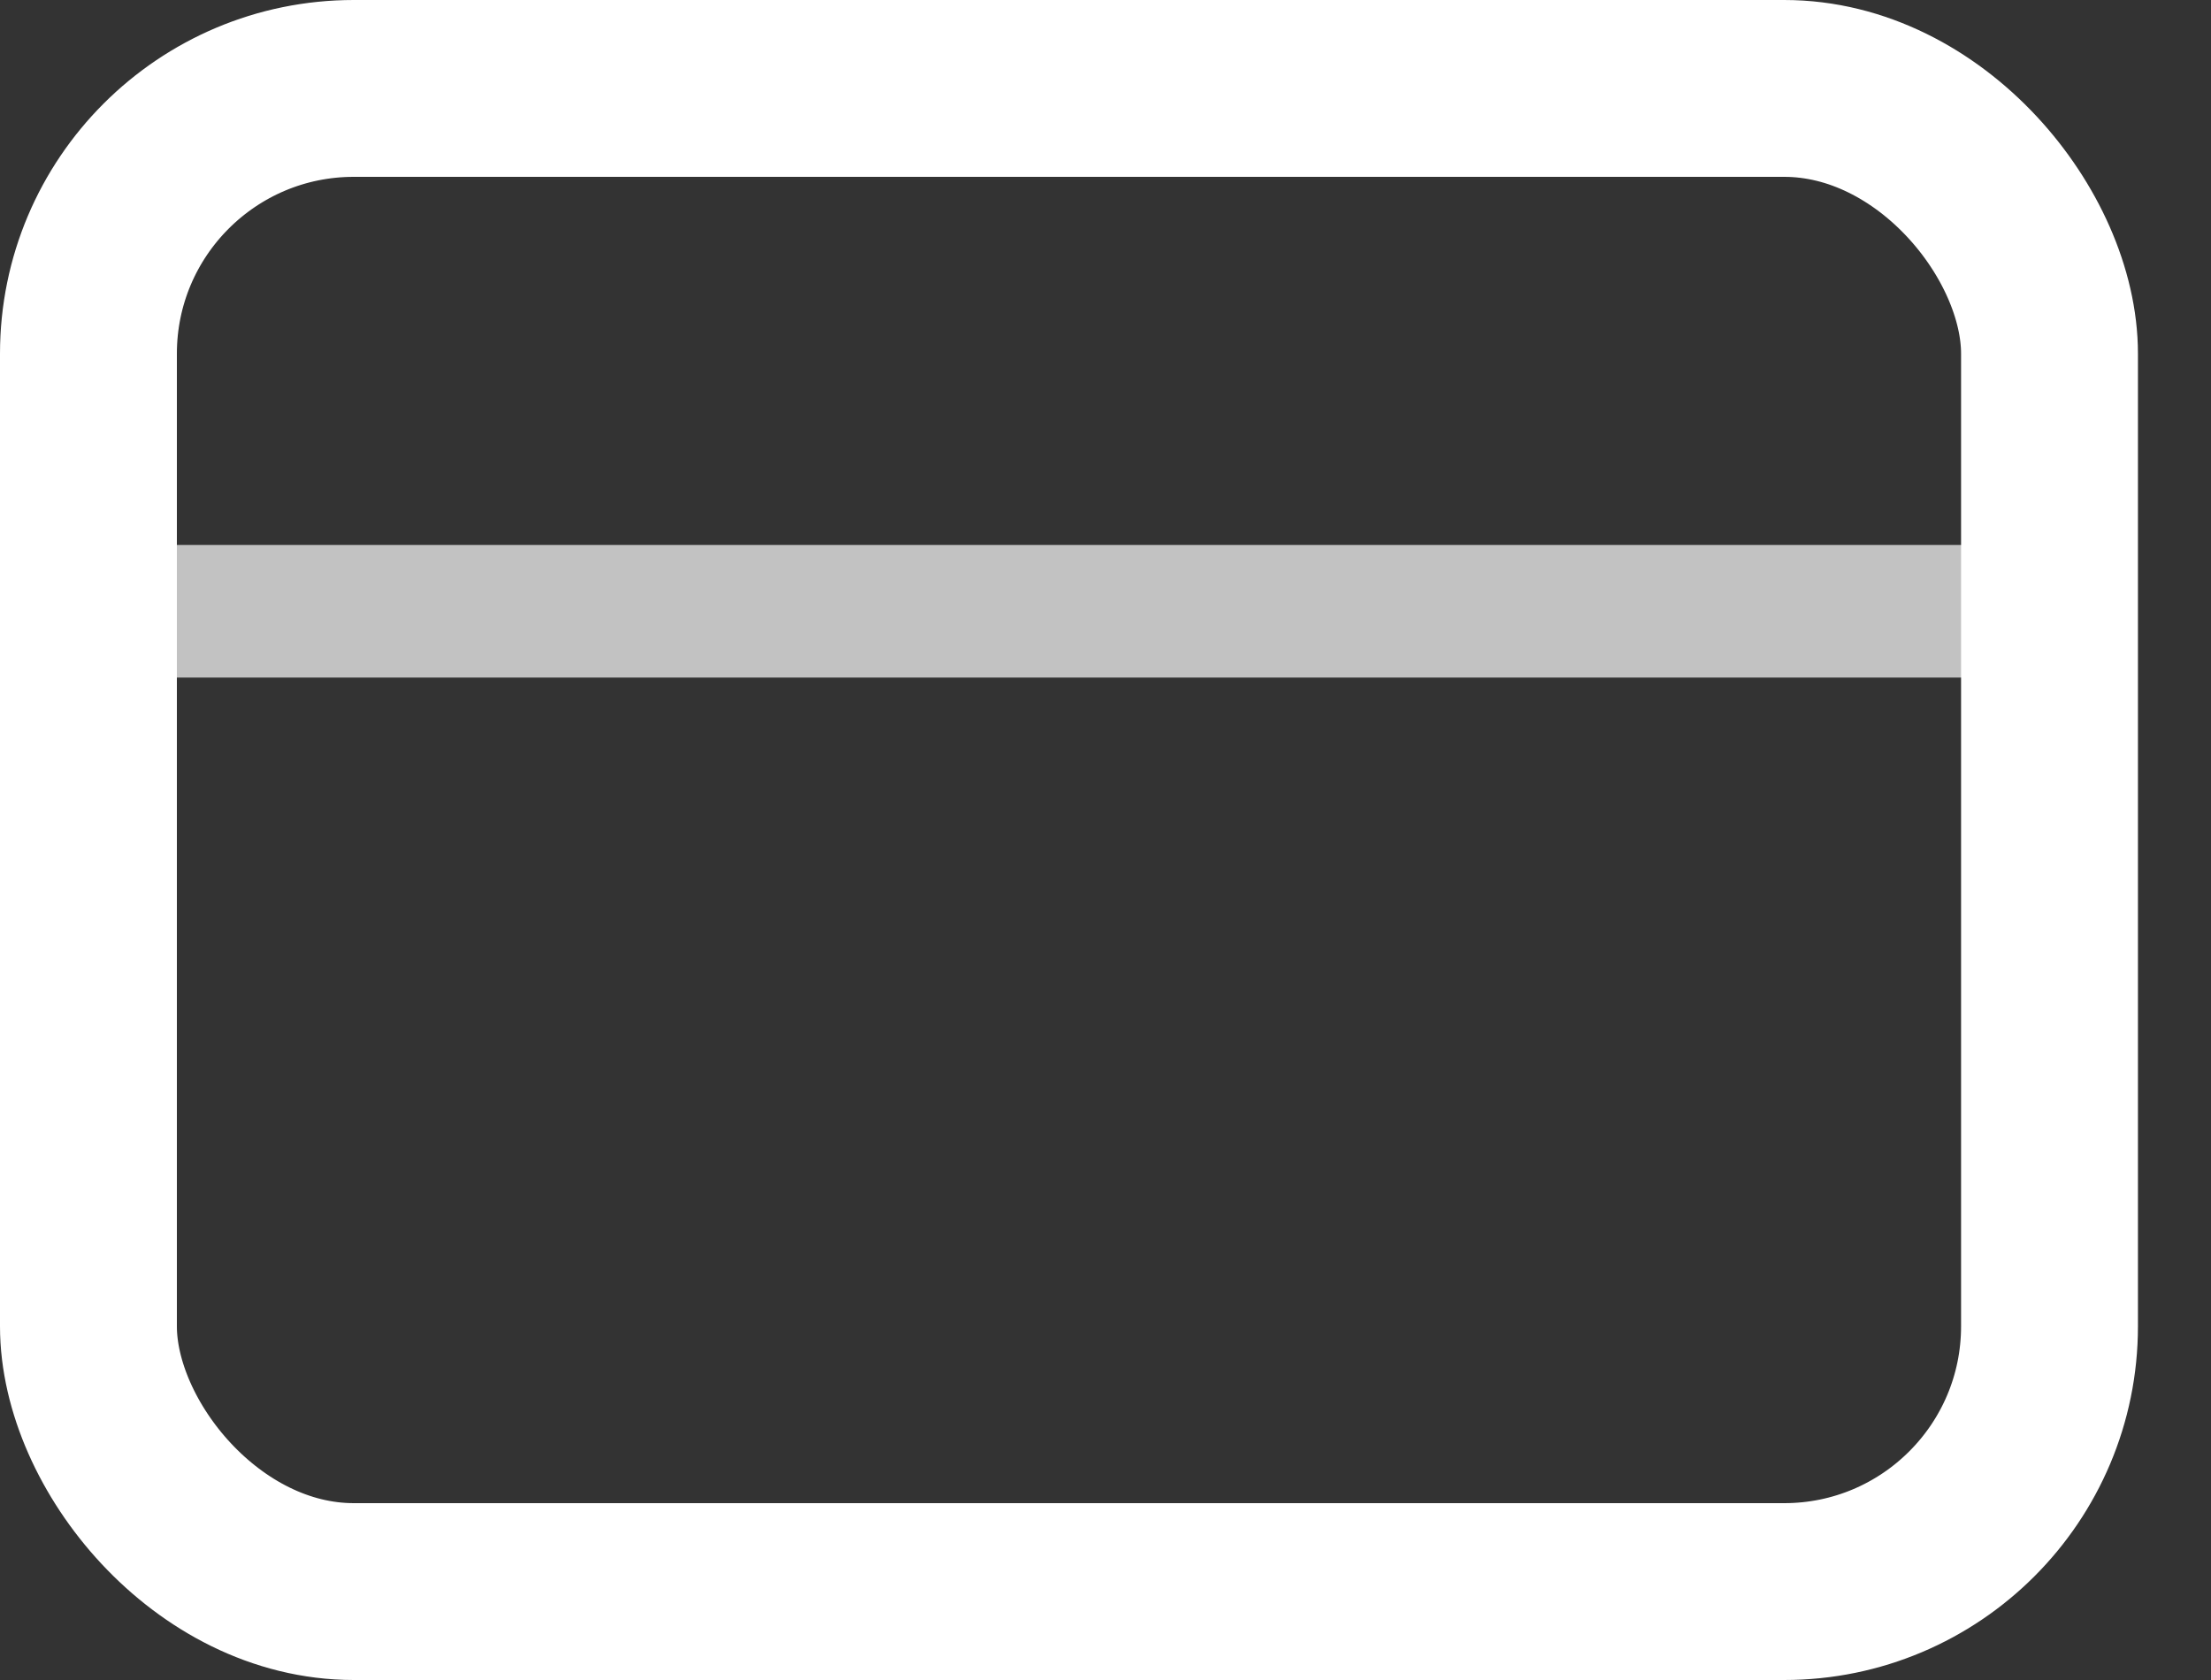
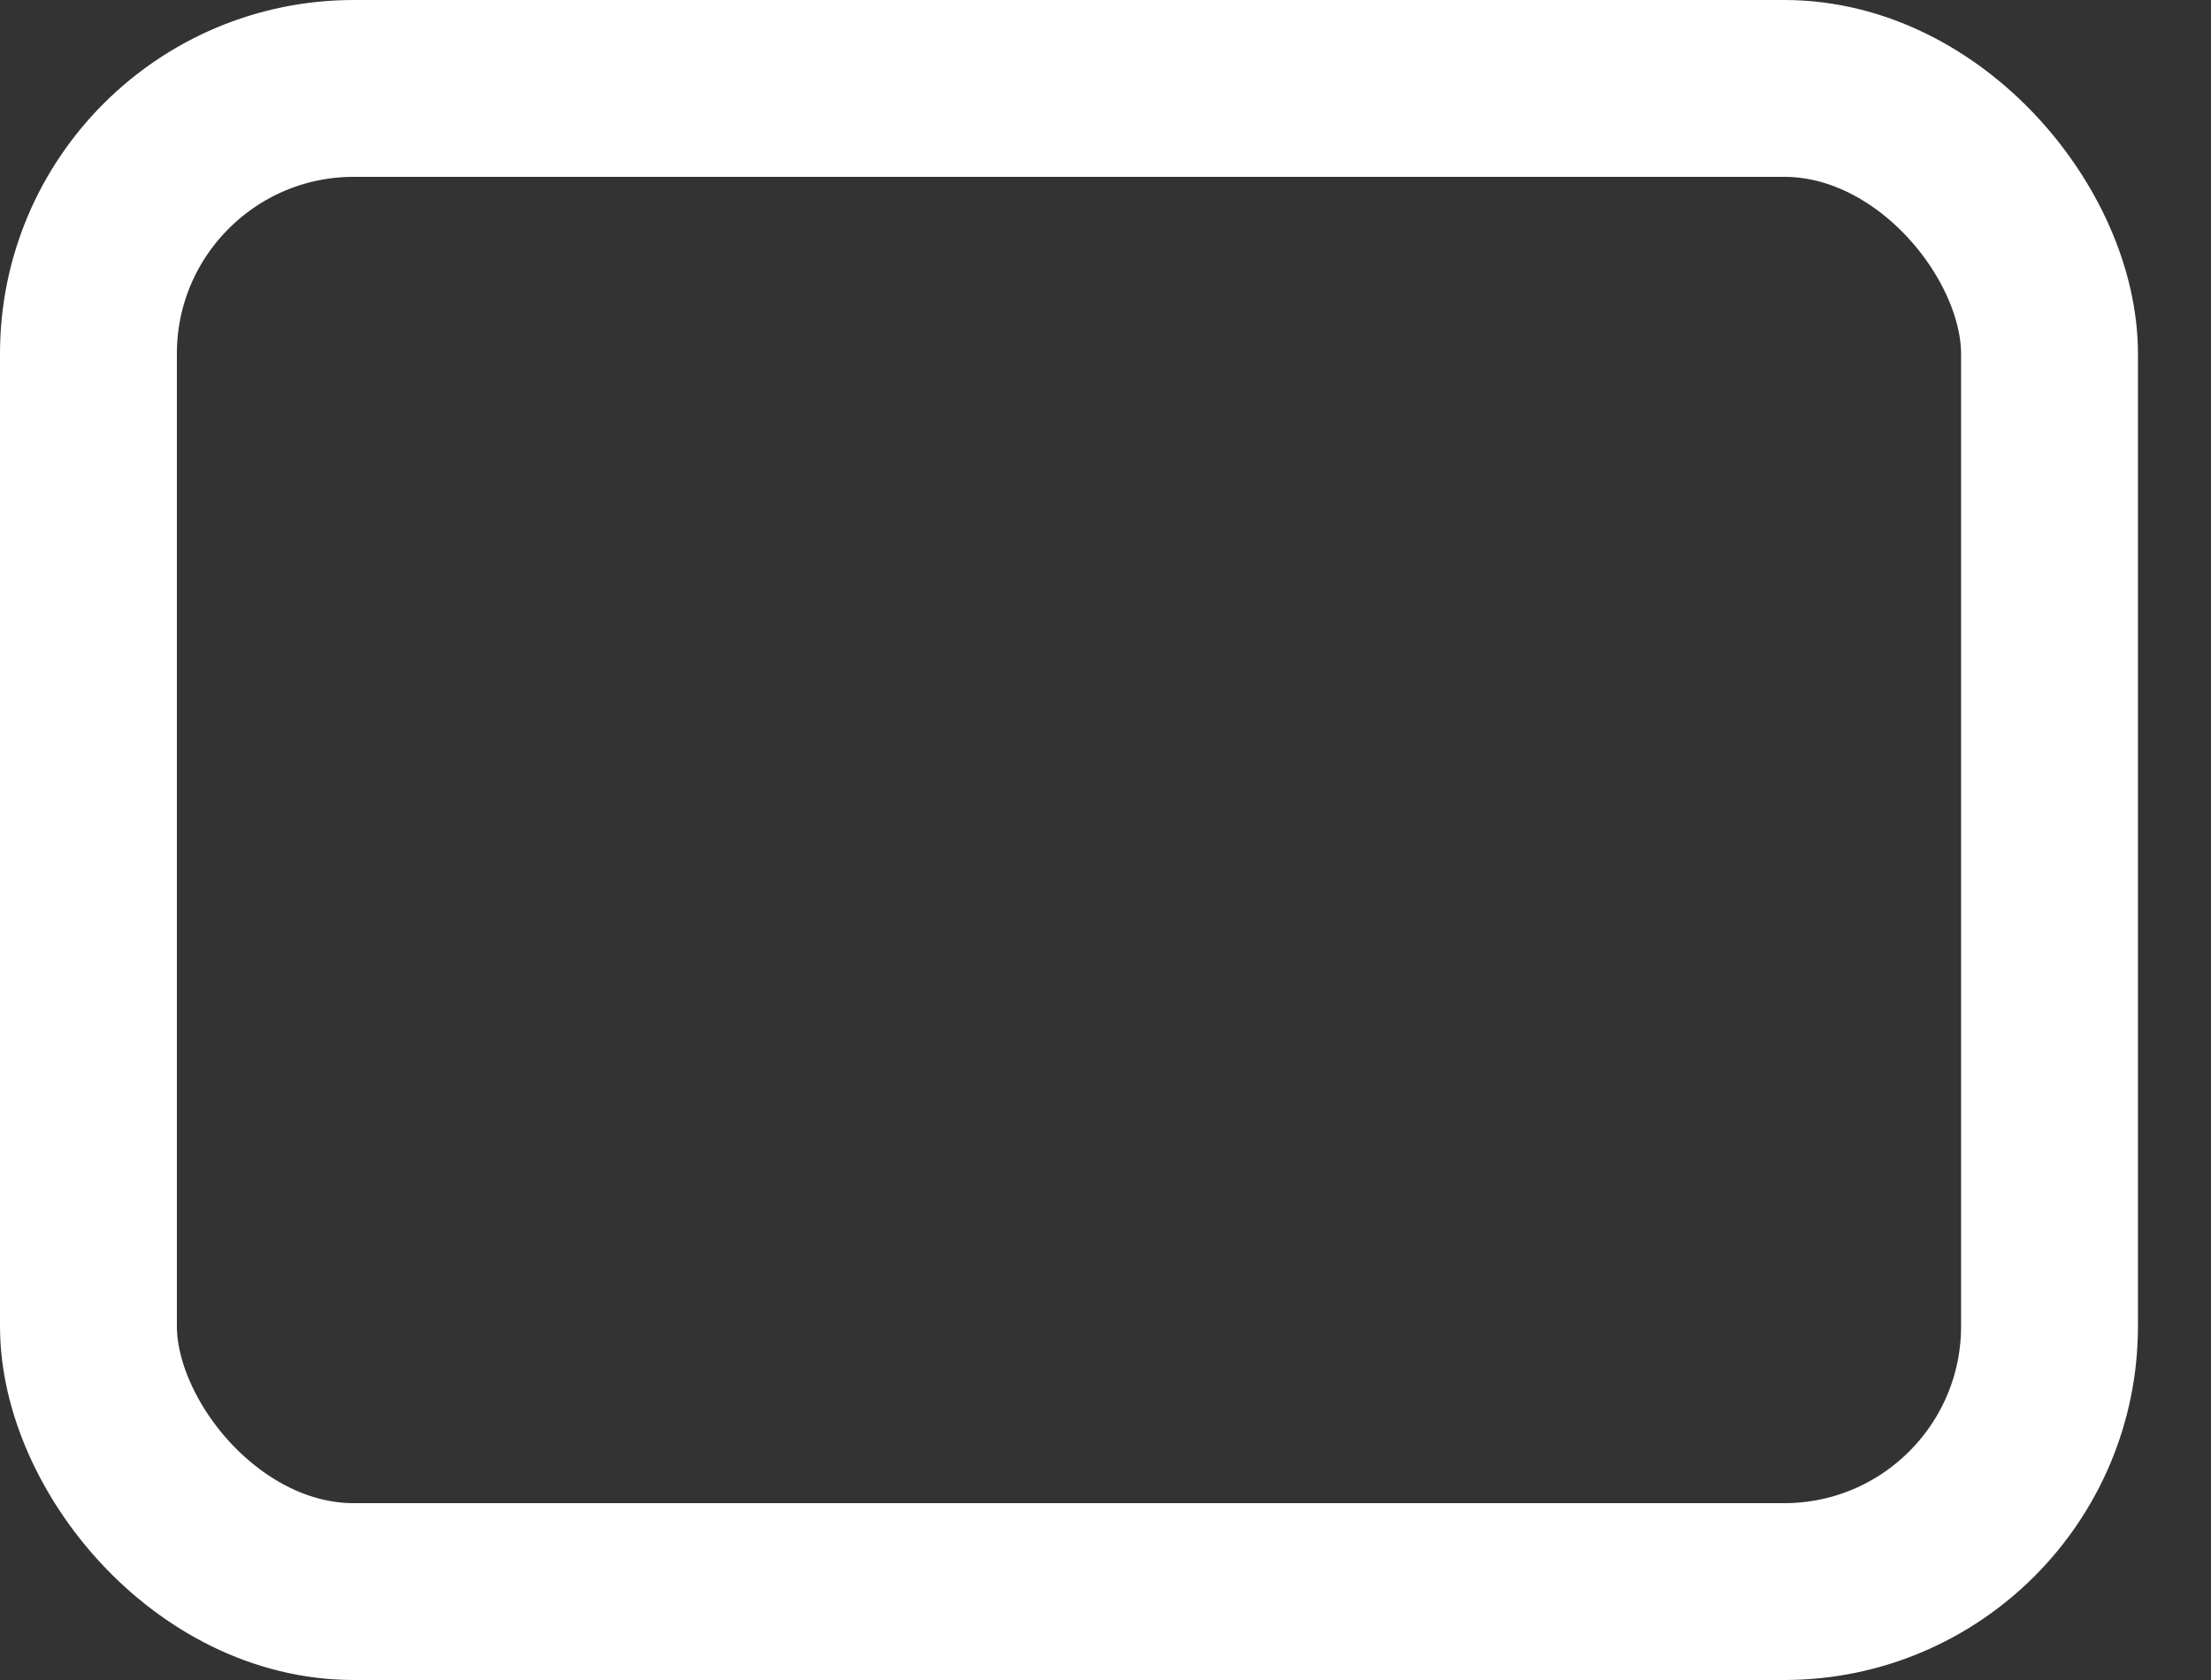
<svg xmlns="http://www.w3.org/2000/svg" width="25" height="19" viewBox="0 0 25 19" fill="none">
  <rect x="0" y="0" width="25" height="19" fill="#333333" stroke="none" />
  <rect x="1" y="1" width="22.174" height="17" rx="3" stroke="white" stroke-width="2" />
-   <path opacity="0.7" d="M1.85 6.913H22.546" stroke="white" stroke-width="1.5" />
</svg>